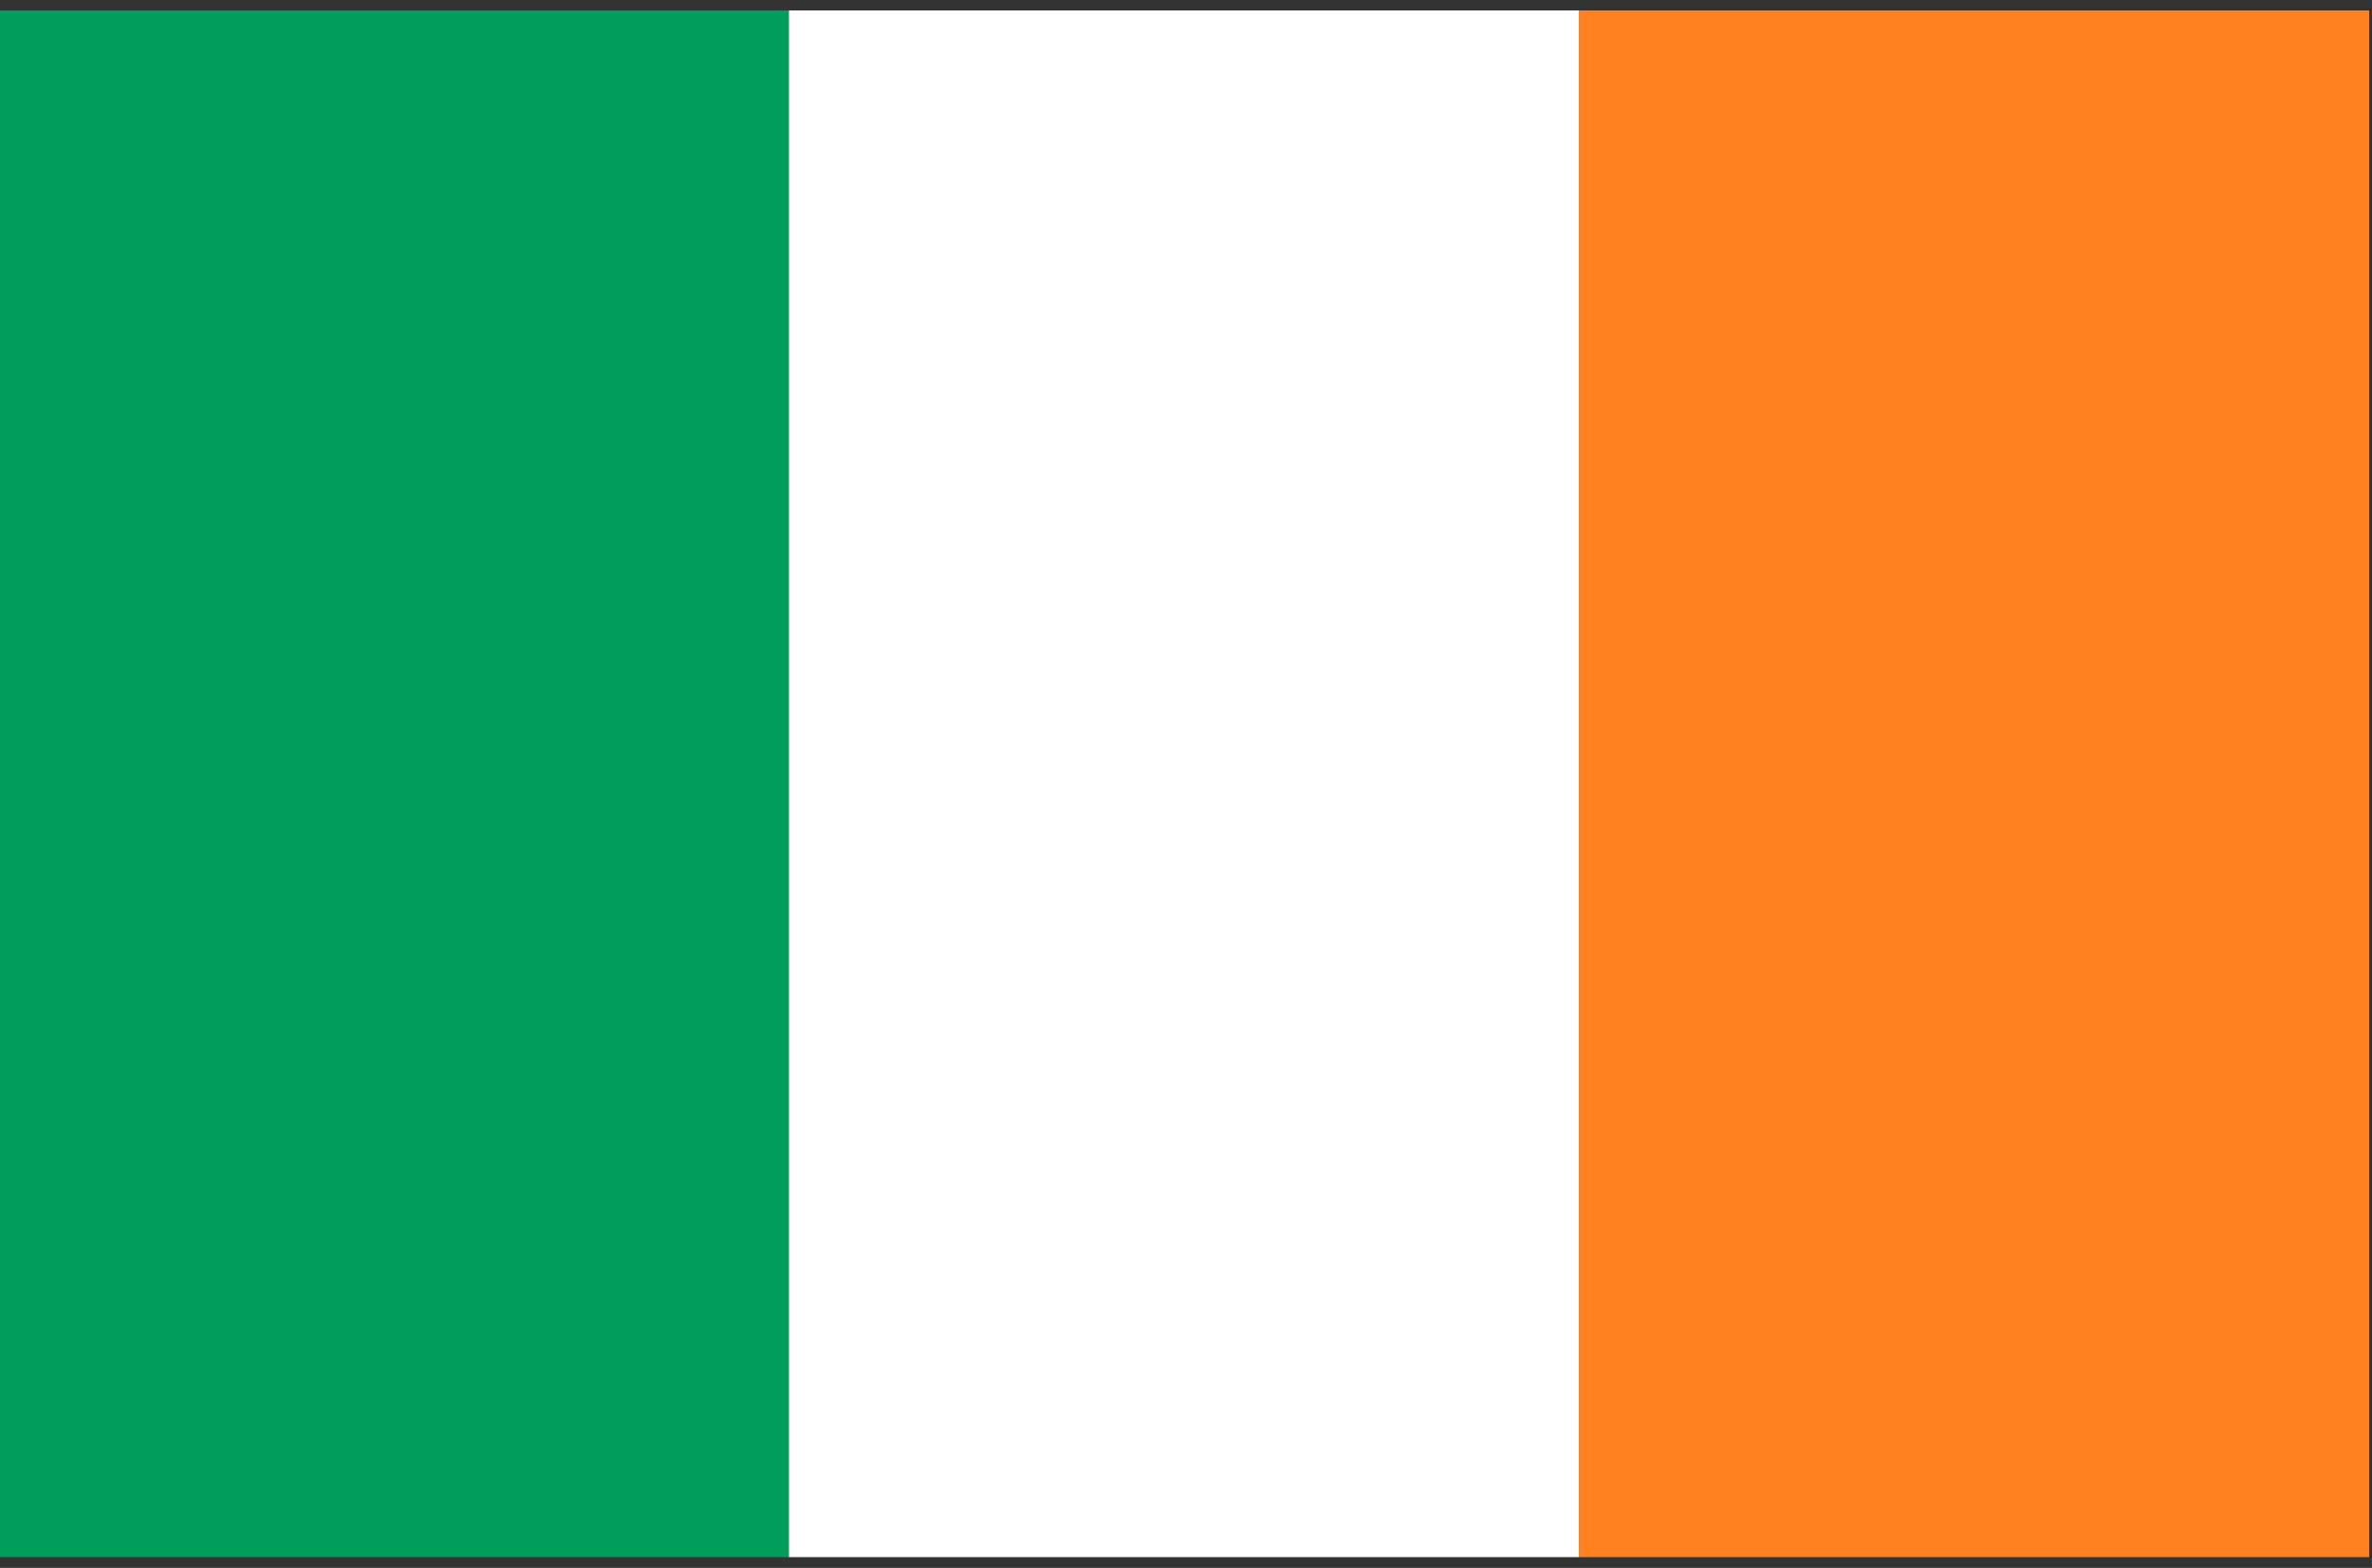
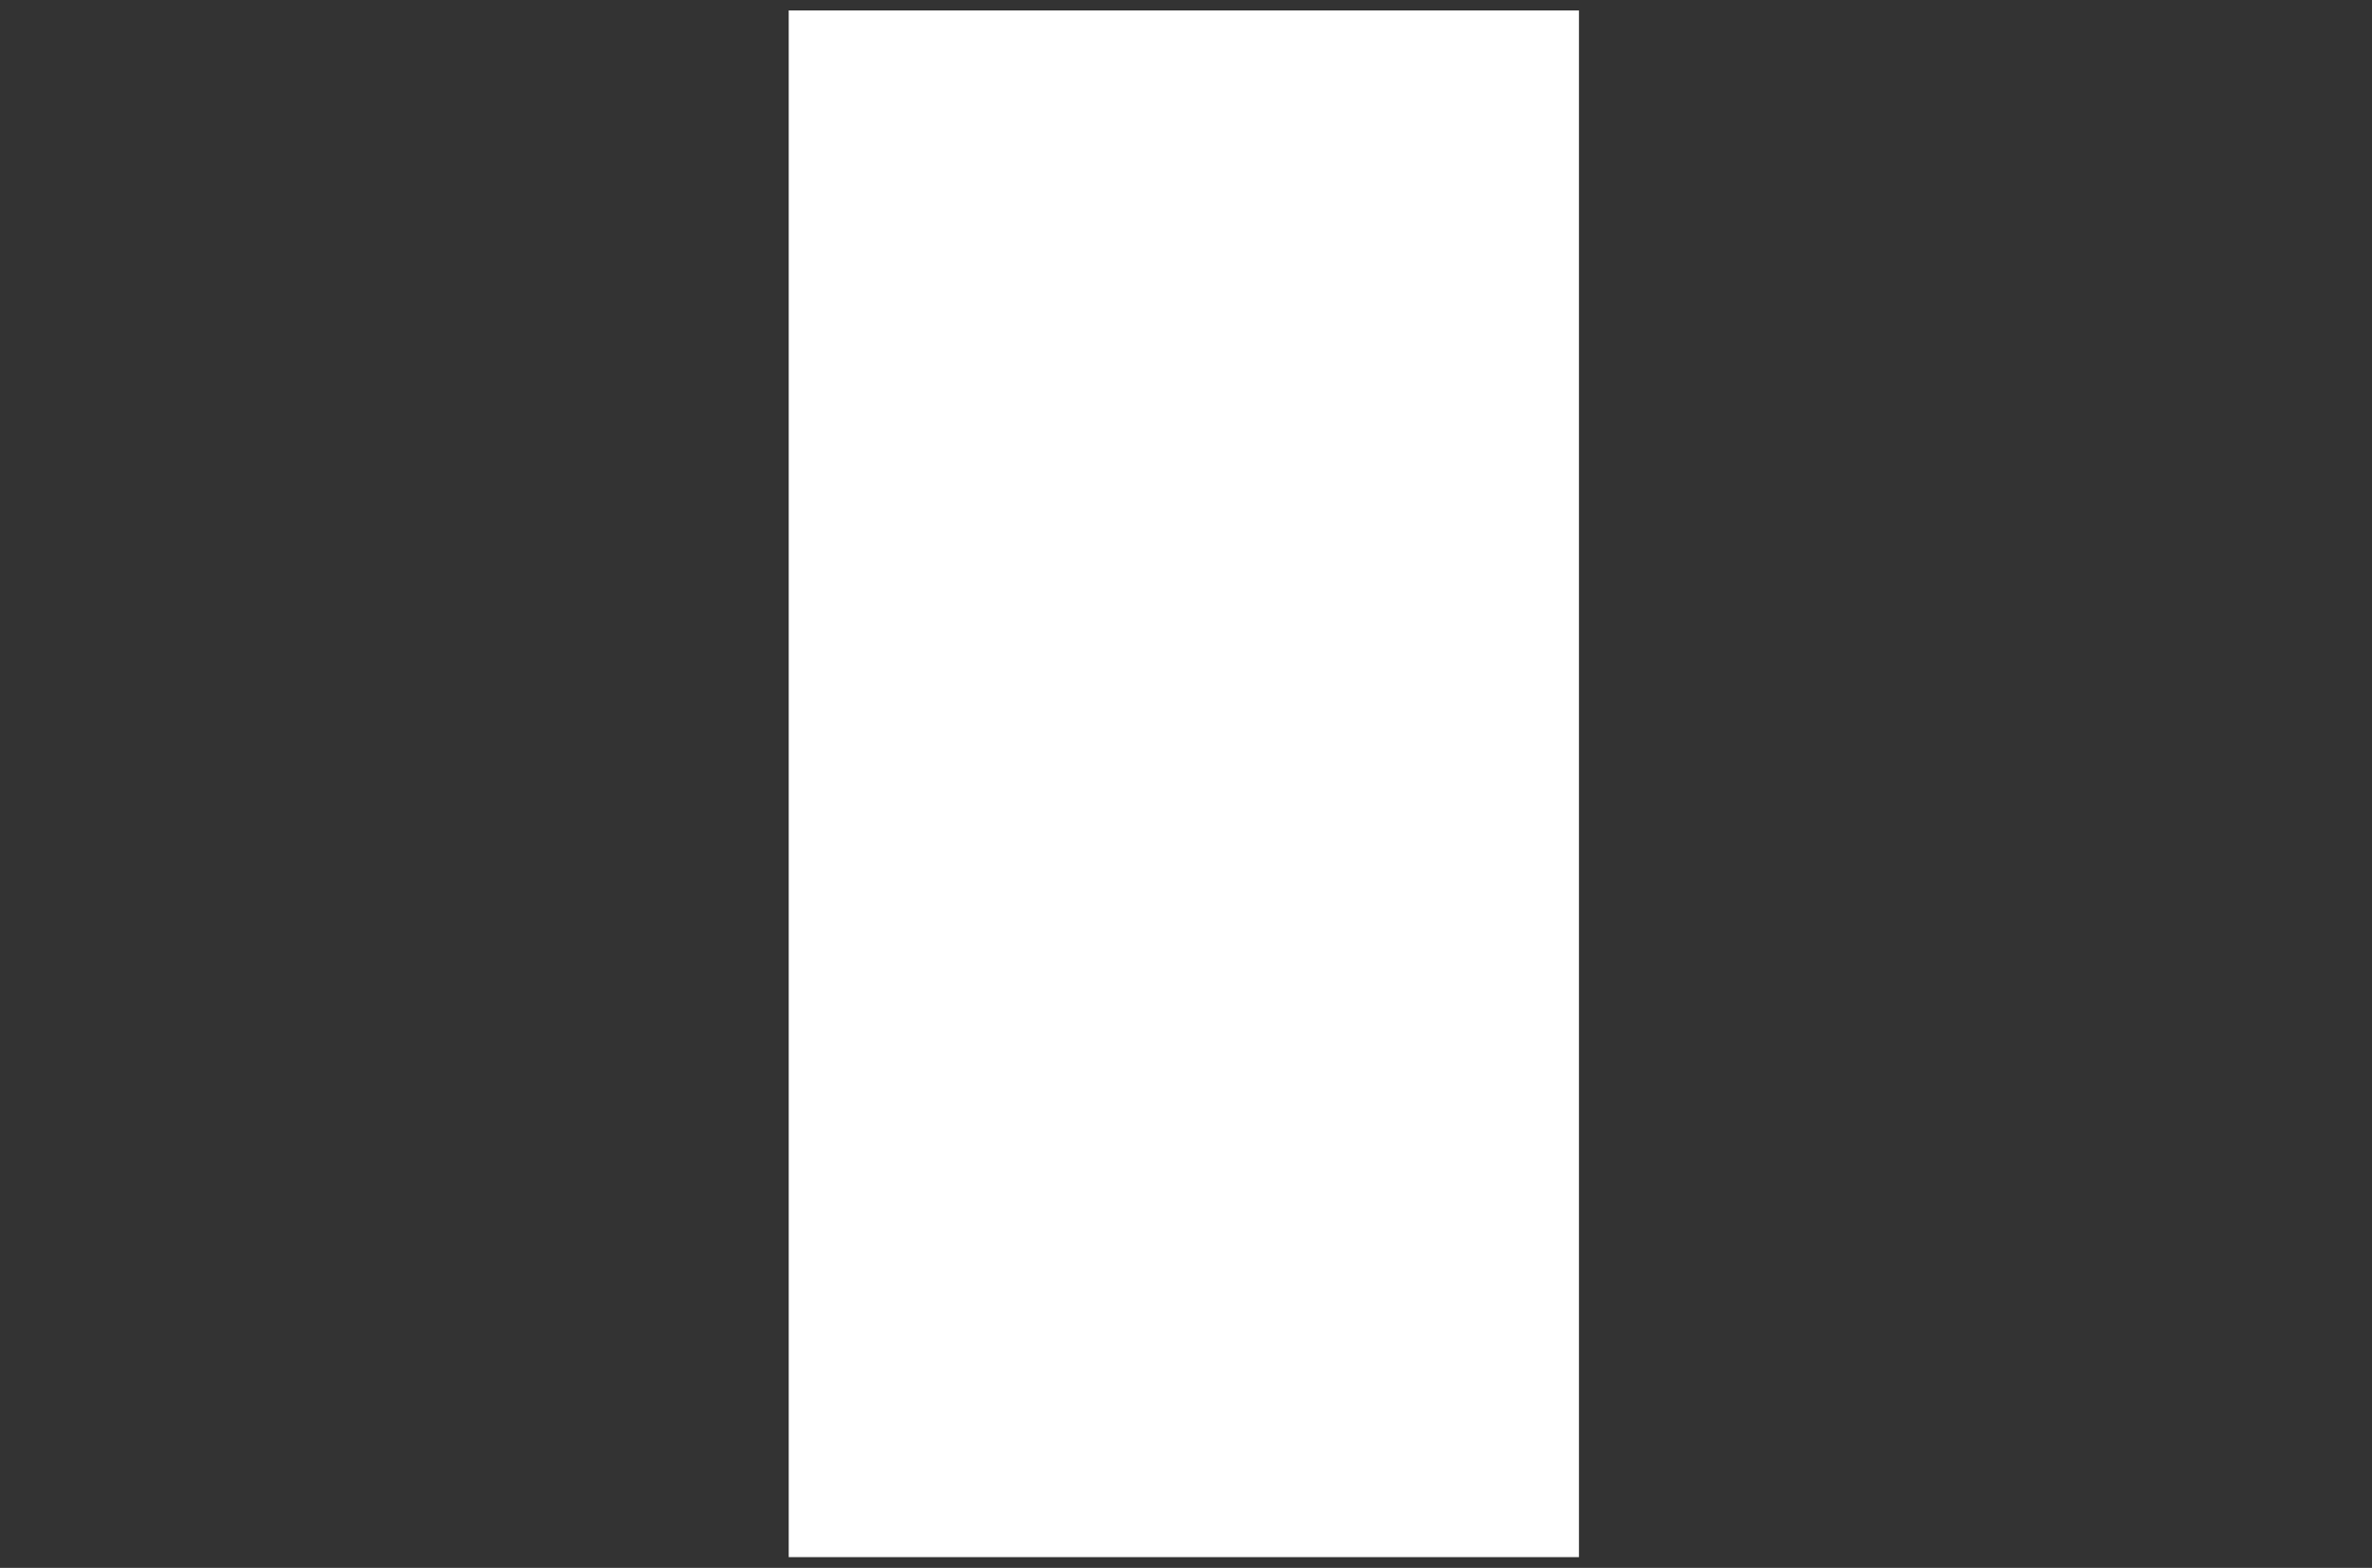
<svg xmlns="http://www.w3.org/2000/svg" version="1.1" id="Calque_1" x="0px" y="0px" viewBox="0 0 205.01 135.54" style="enable-background:new 0 0 205.01 135.54;" xml:space="preserve">
  <rect x="0" y="0" width="205.01" height="135.54" fill="#333333" stroke="none" />
  <style type="text/css">
	.st0{fill:#FF801F;}
	.st1{fill:#FFFFFF;}
	.st2{fill:#009E5C;}
</style>
  <g>
-     <rect x="103.77" y="33.61" transform="matrix(-1.836970e-16 1 -1 -1.836970e-16 238.378 -102.868)" class="st0" width="133.71" height="68.3" />
    <rect x="35.47" y="33.61" transform="matrix(-1.836970e-16 1 -1 -1.836970e-16 170.078 -34.568)" class="st1" width="133.71" height="68.3" />
-     <rect x="-32.83" y="33.61" transform="matrix(-1.836970e-16 1 -1 -1.836970e-16 101.778 33.732)" class="st2" width="133.71" height="68.3" />
  </g>
</svg>